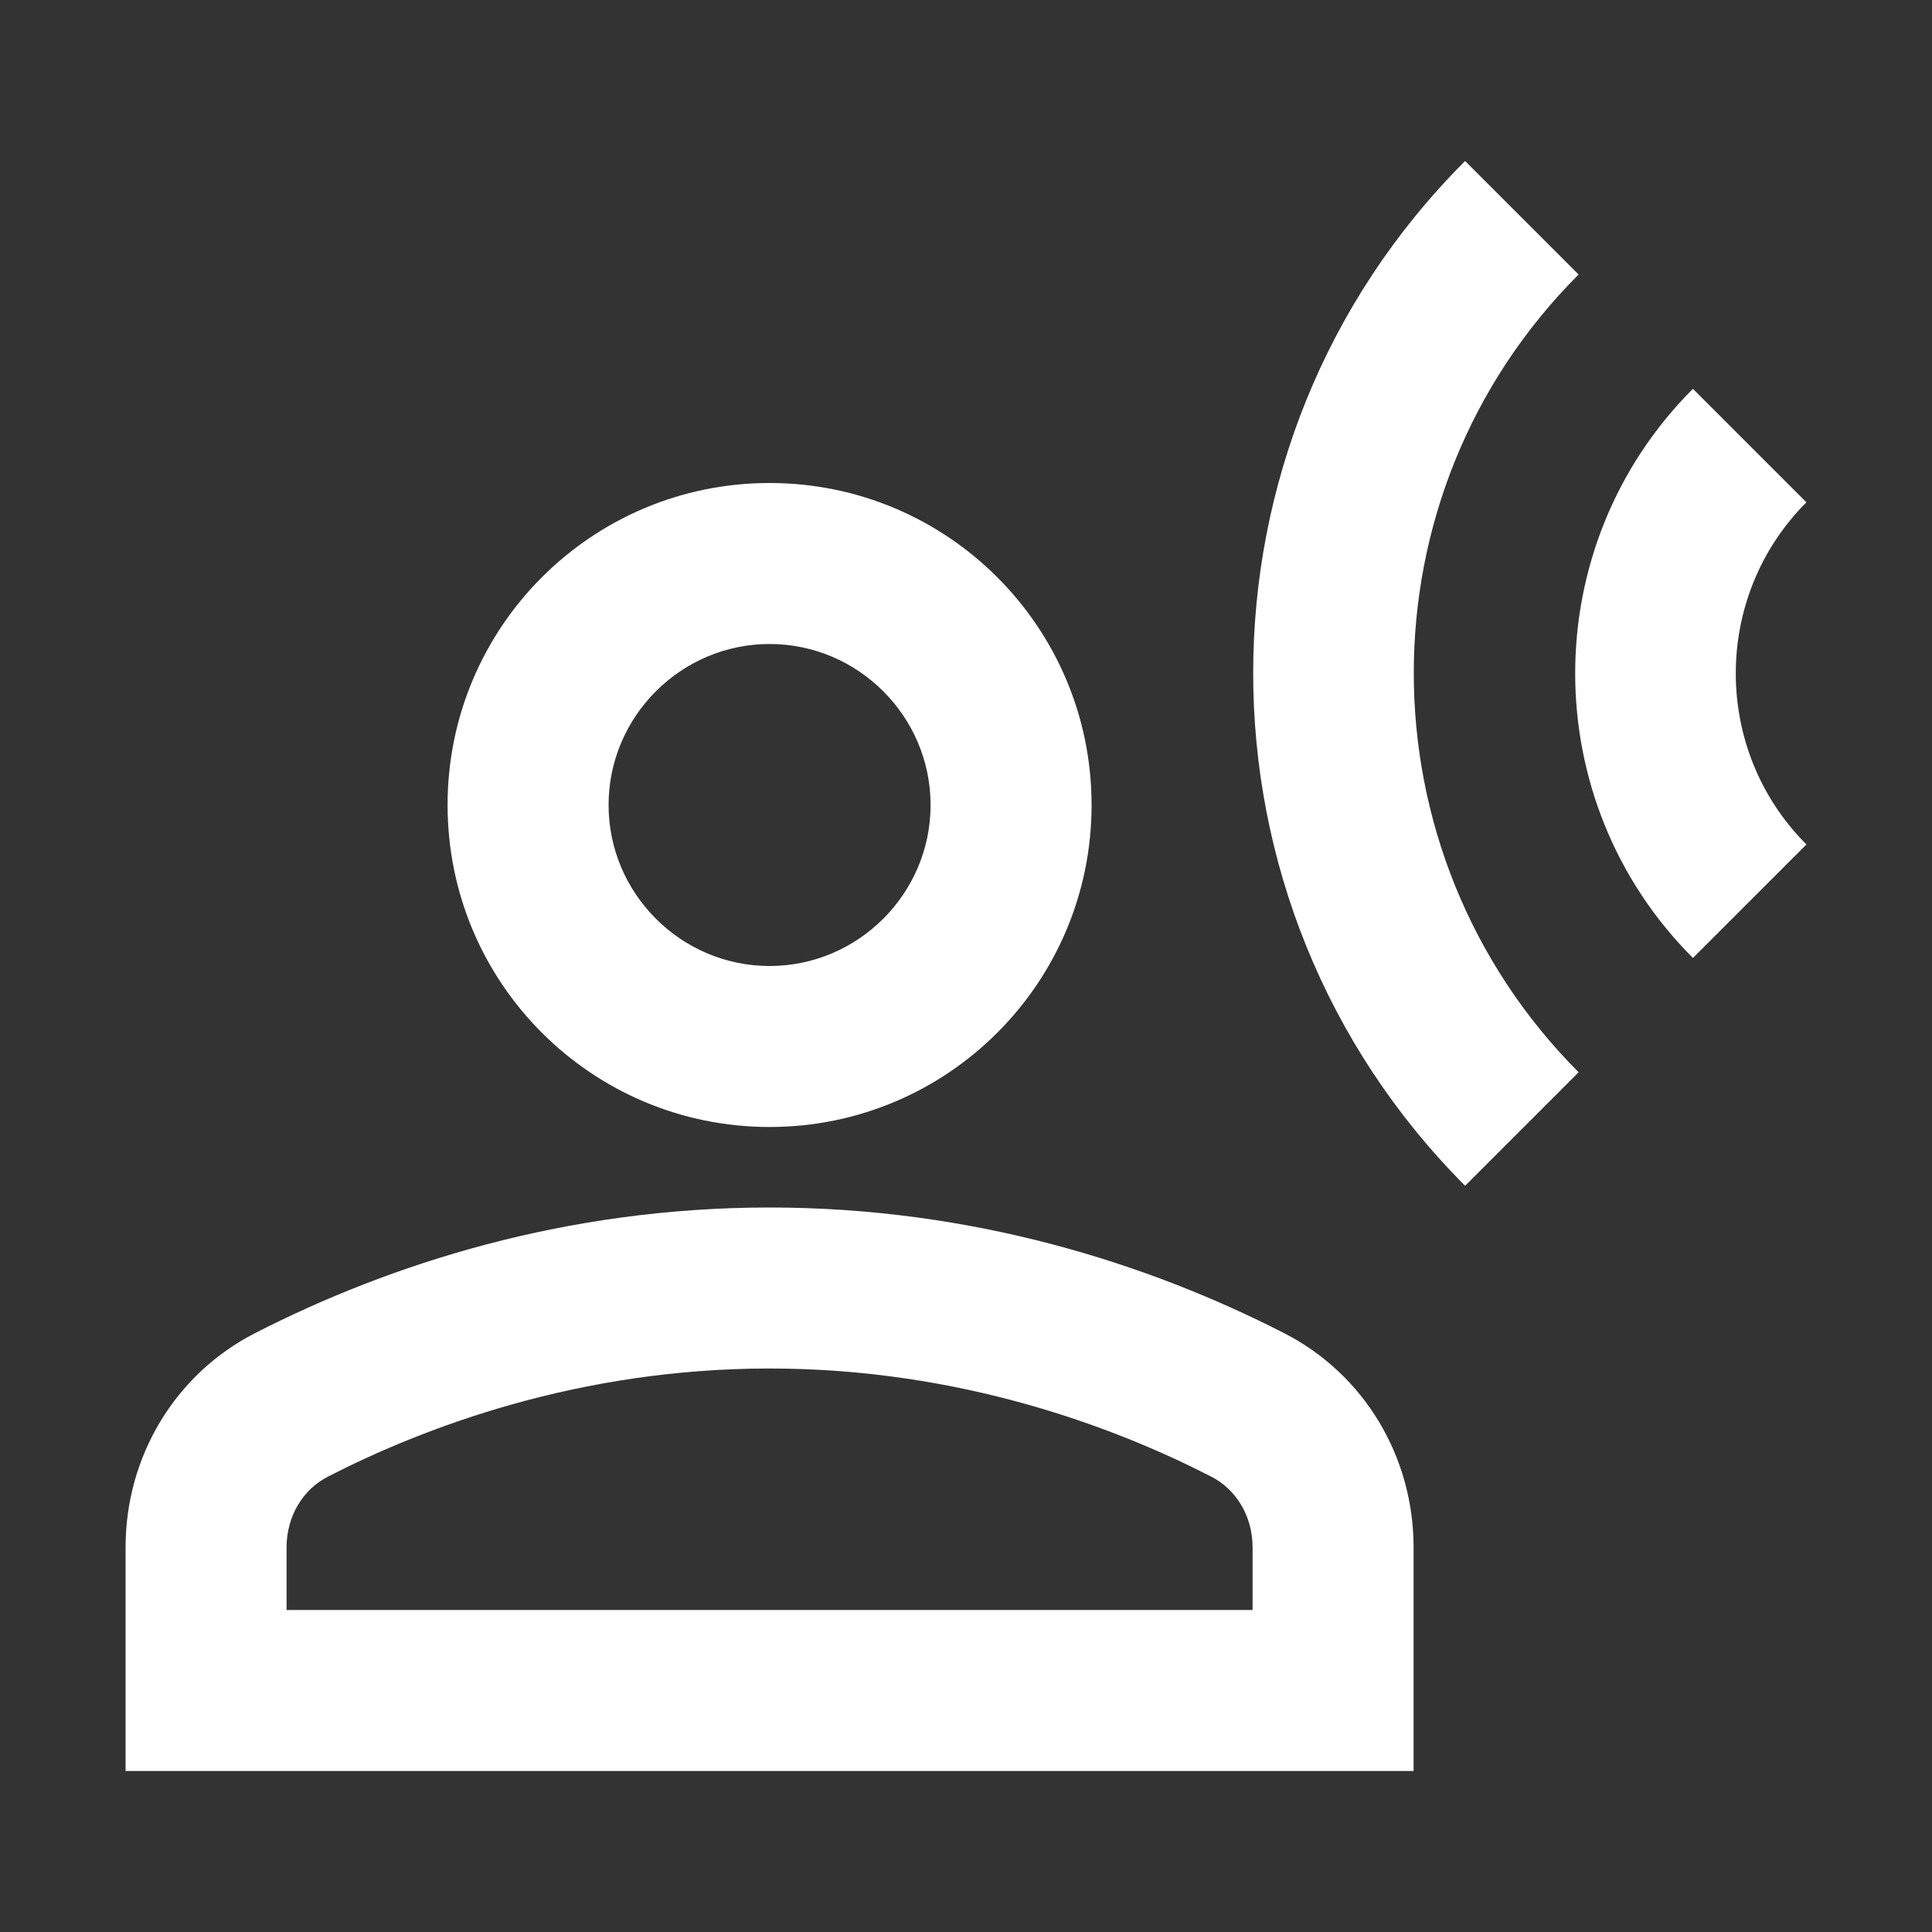
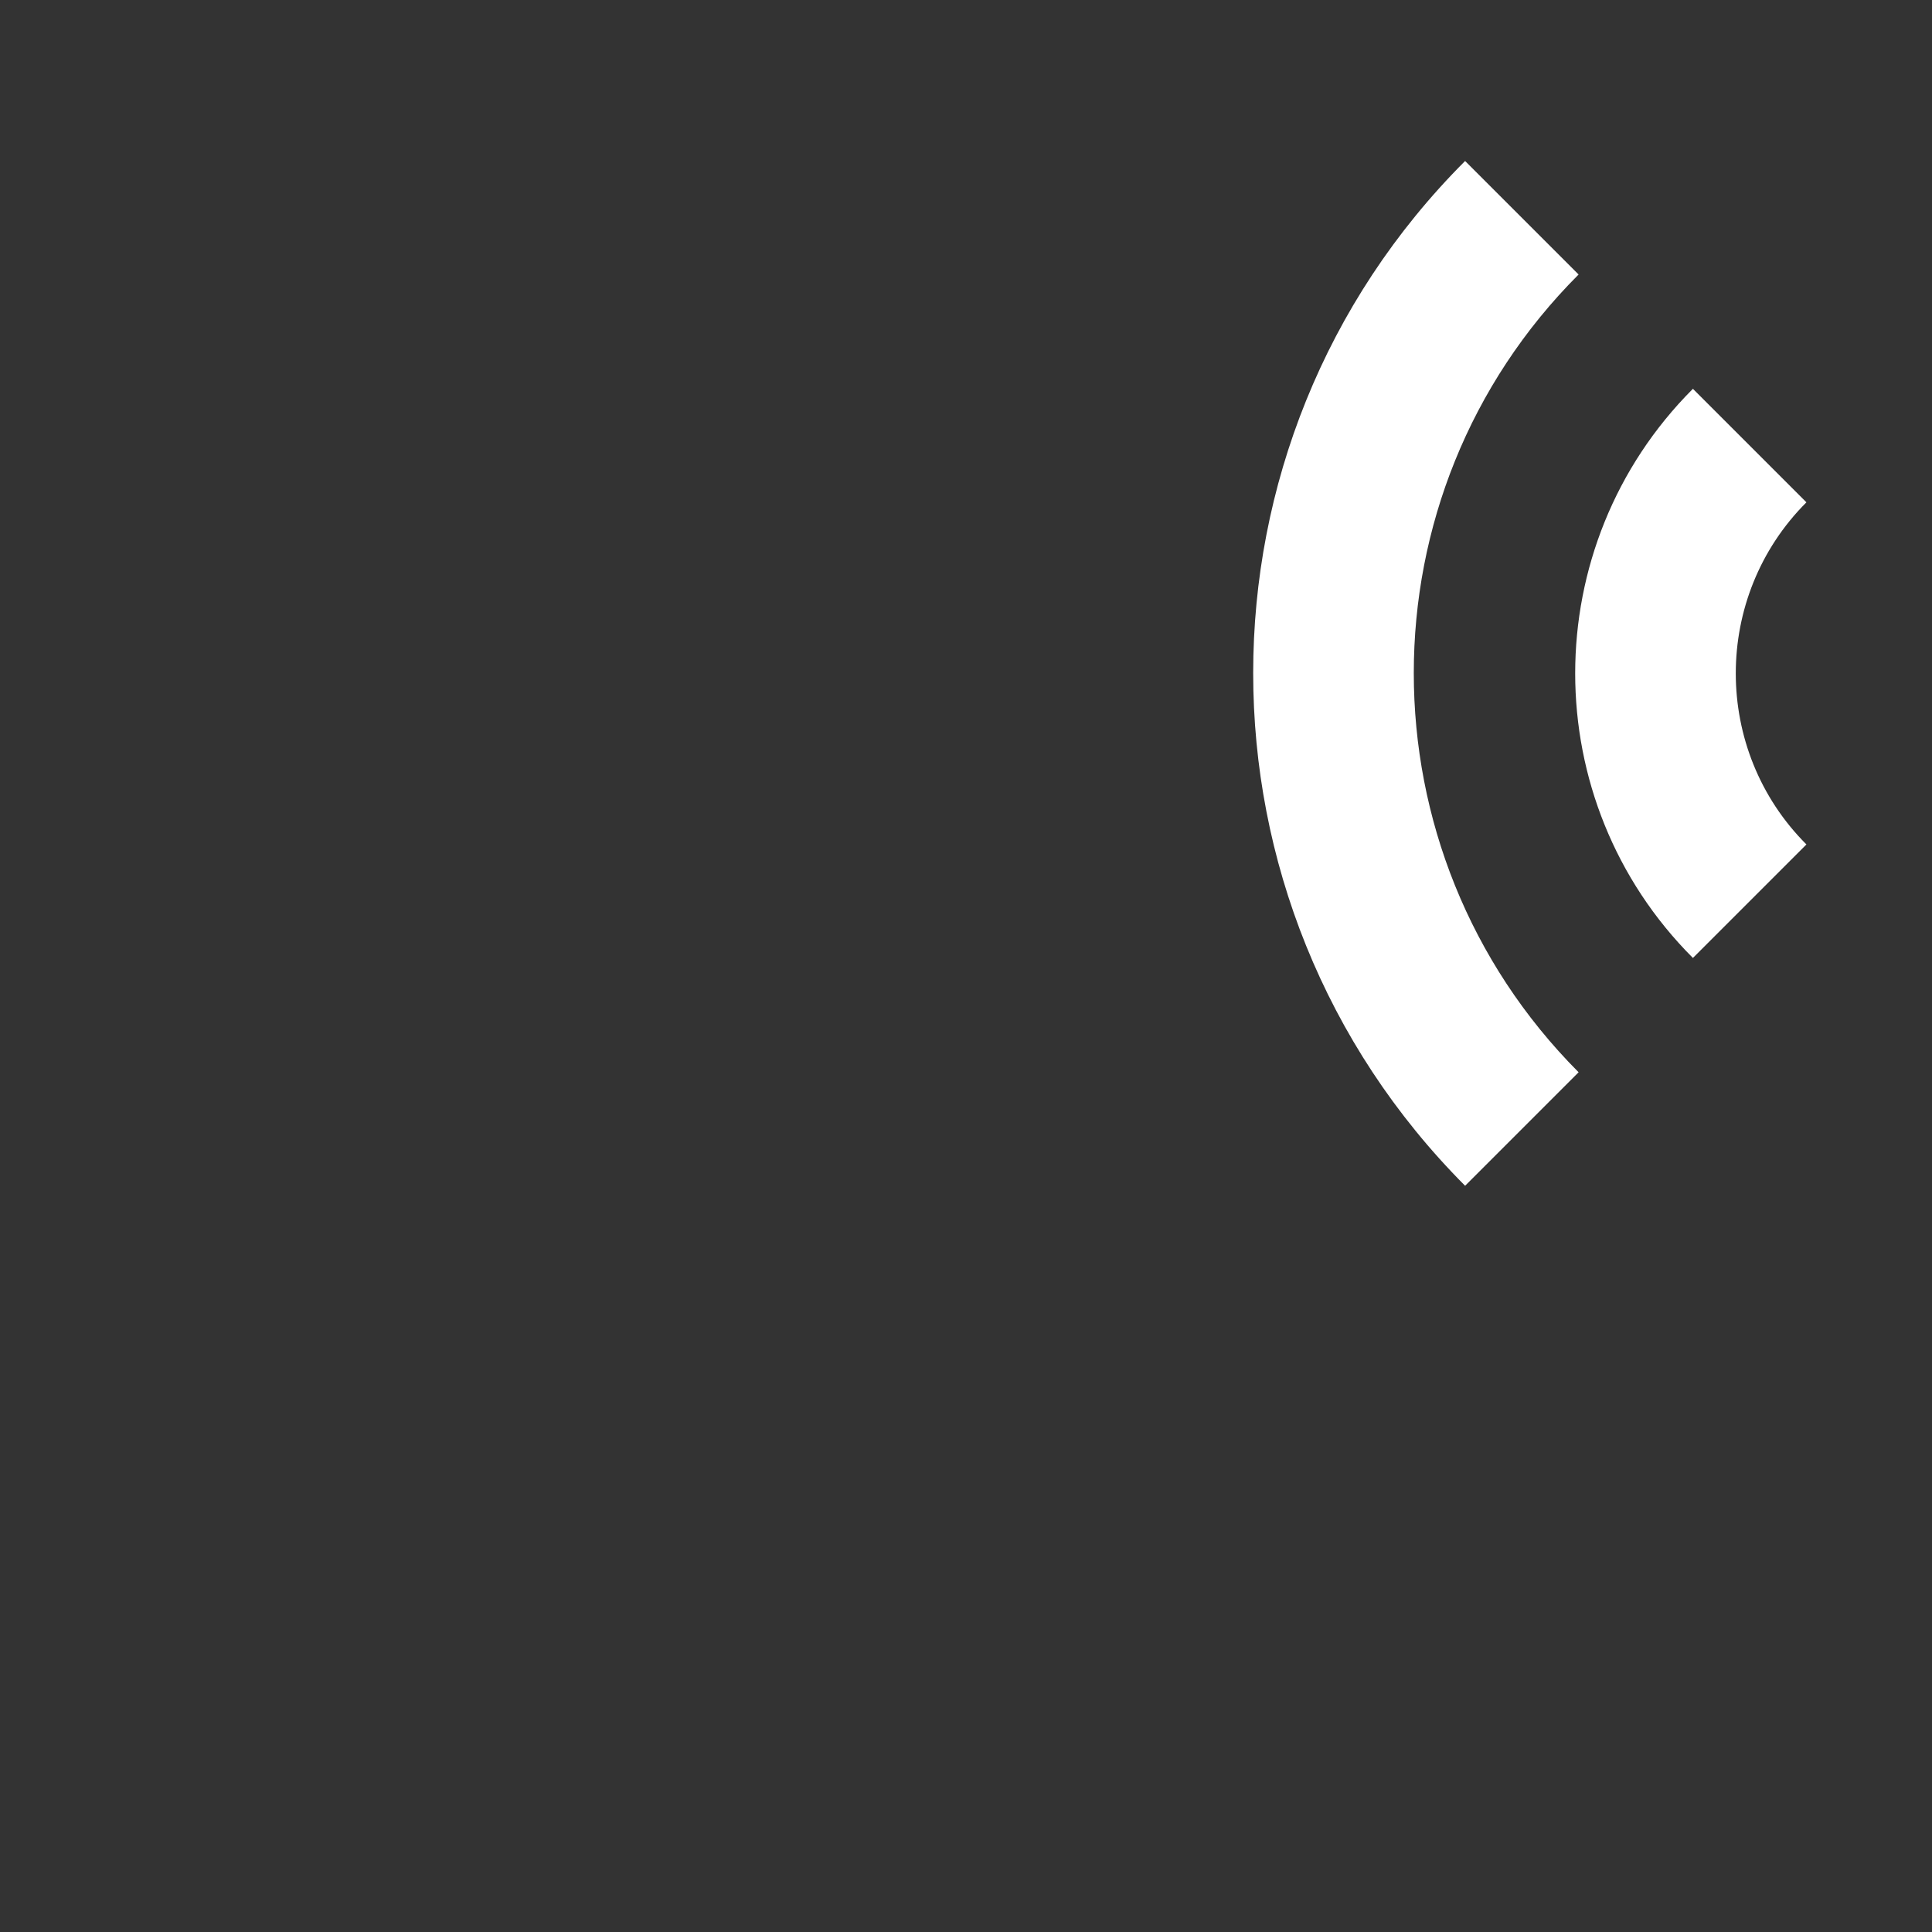
<svg xmlns="http://www.w3.org/2000/svg" width="24" height="24" viewBox="0 0 24 24" fill="none">
  <rect x="0" y="0" width="24" height="24" fill="#333333" stroke="none" />
-   <path d="M9.56 14C11.77 14 13.56 12.21 13.56 10C13.56 7.79 11.77 6 9.56 6C7.35 6 5.56 7.79 5.56 10C5.56 12.21 7.35 14 9.56 14ZM9.56 8C10.66 8 11.56 8.9 11.56 10C11.56 11.1 10.66 12 9.56 12C8.46 12 7.56 11.1 7.56 10C7.56 8.9 8.46 8 9.56 8Z" fill="white" />
-   <path d="M15.95 16.56C14.27 15.7 12.09 15 9.56 15C7.03 15 4.85 15.7 3.17 16.56C2.17 17.07 1.56 18.1 1.56 19.22V22H17.56V19.22C17.56 18.1 16.95 17.07 15.95 16.56ZM15.56 20H3.56V19.22C3.56 18.84 3.76 18.5 4.08 18.34C5.27 17.73 7.19 17 9.56 17C11.93 17 13.85 17.73 15.04 18.34C15.36 18.5 15.56 18.84 15.56 19.22V20Z" fill="white" />
  <path d="M19.61 3.41L18.2 2C14.69 5.51 14.69 11.21 18.2 14.73L19.61 13.32C16.88 10.58 16.88 6.14 19.61 3.41Z" fill="white" />
  <path d="M22.44 6.24L21.03 4.83C19.08 6.78 19.08 9.95 21.03 11.9L22.44 10.49C21.27 9.32 21.27 7.41 22.44 6.24Z" fill="white" />
</svg>